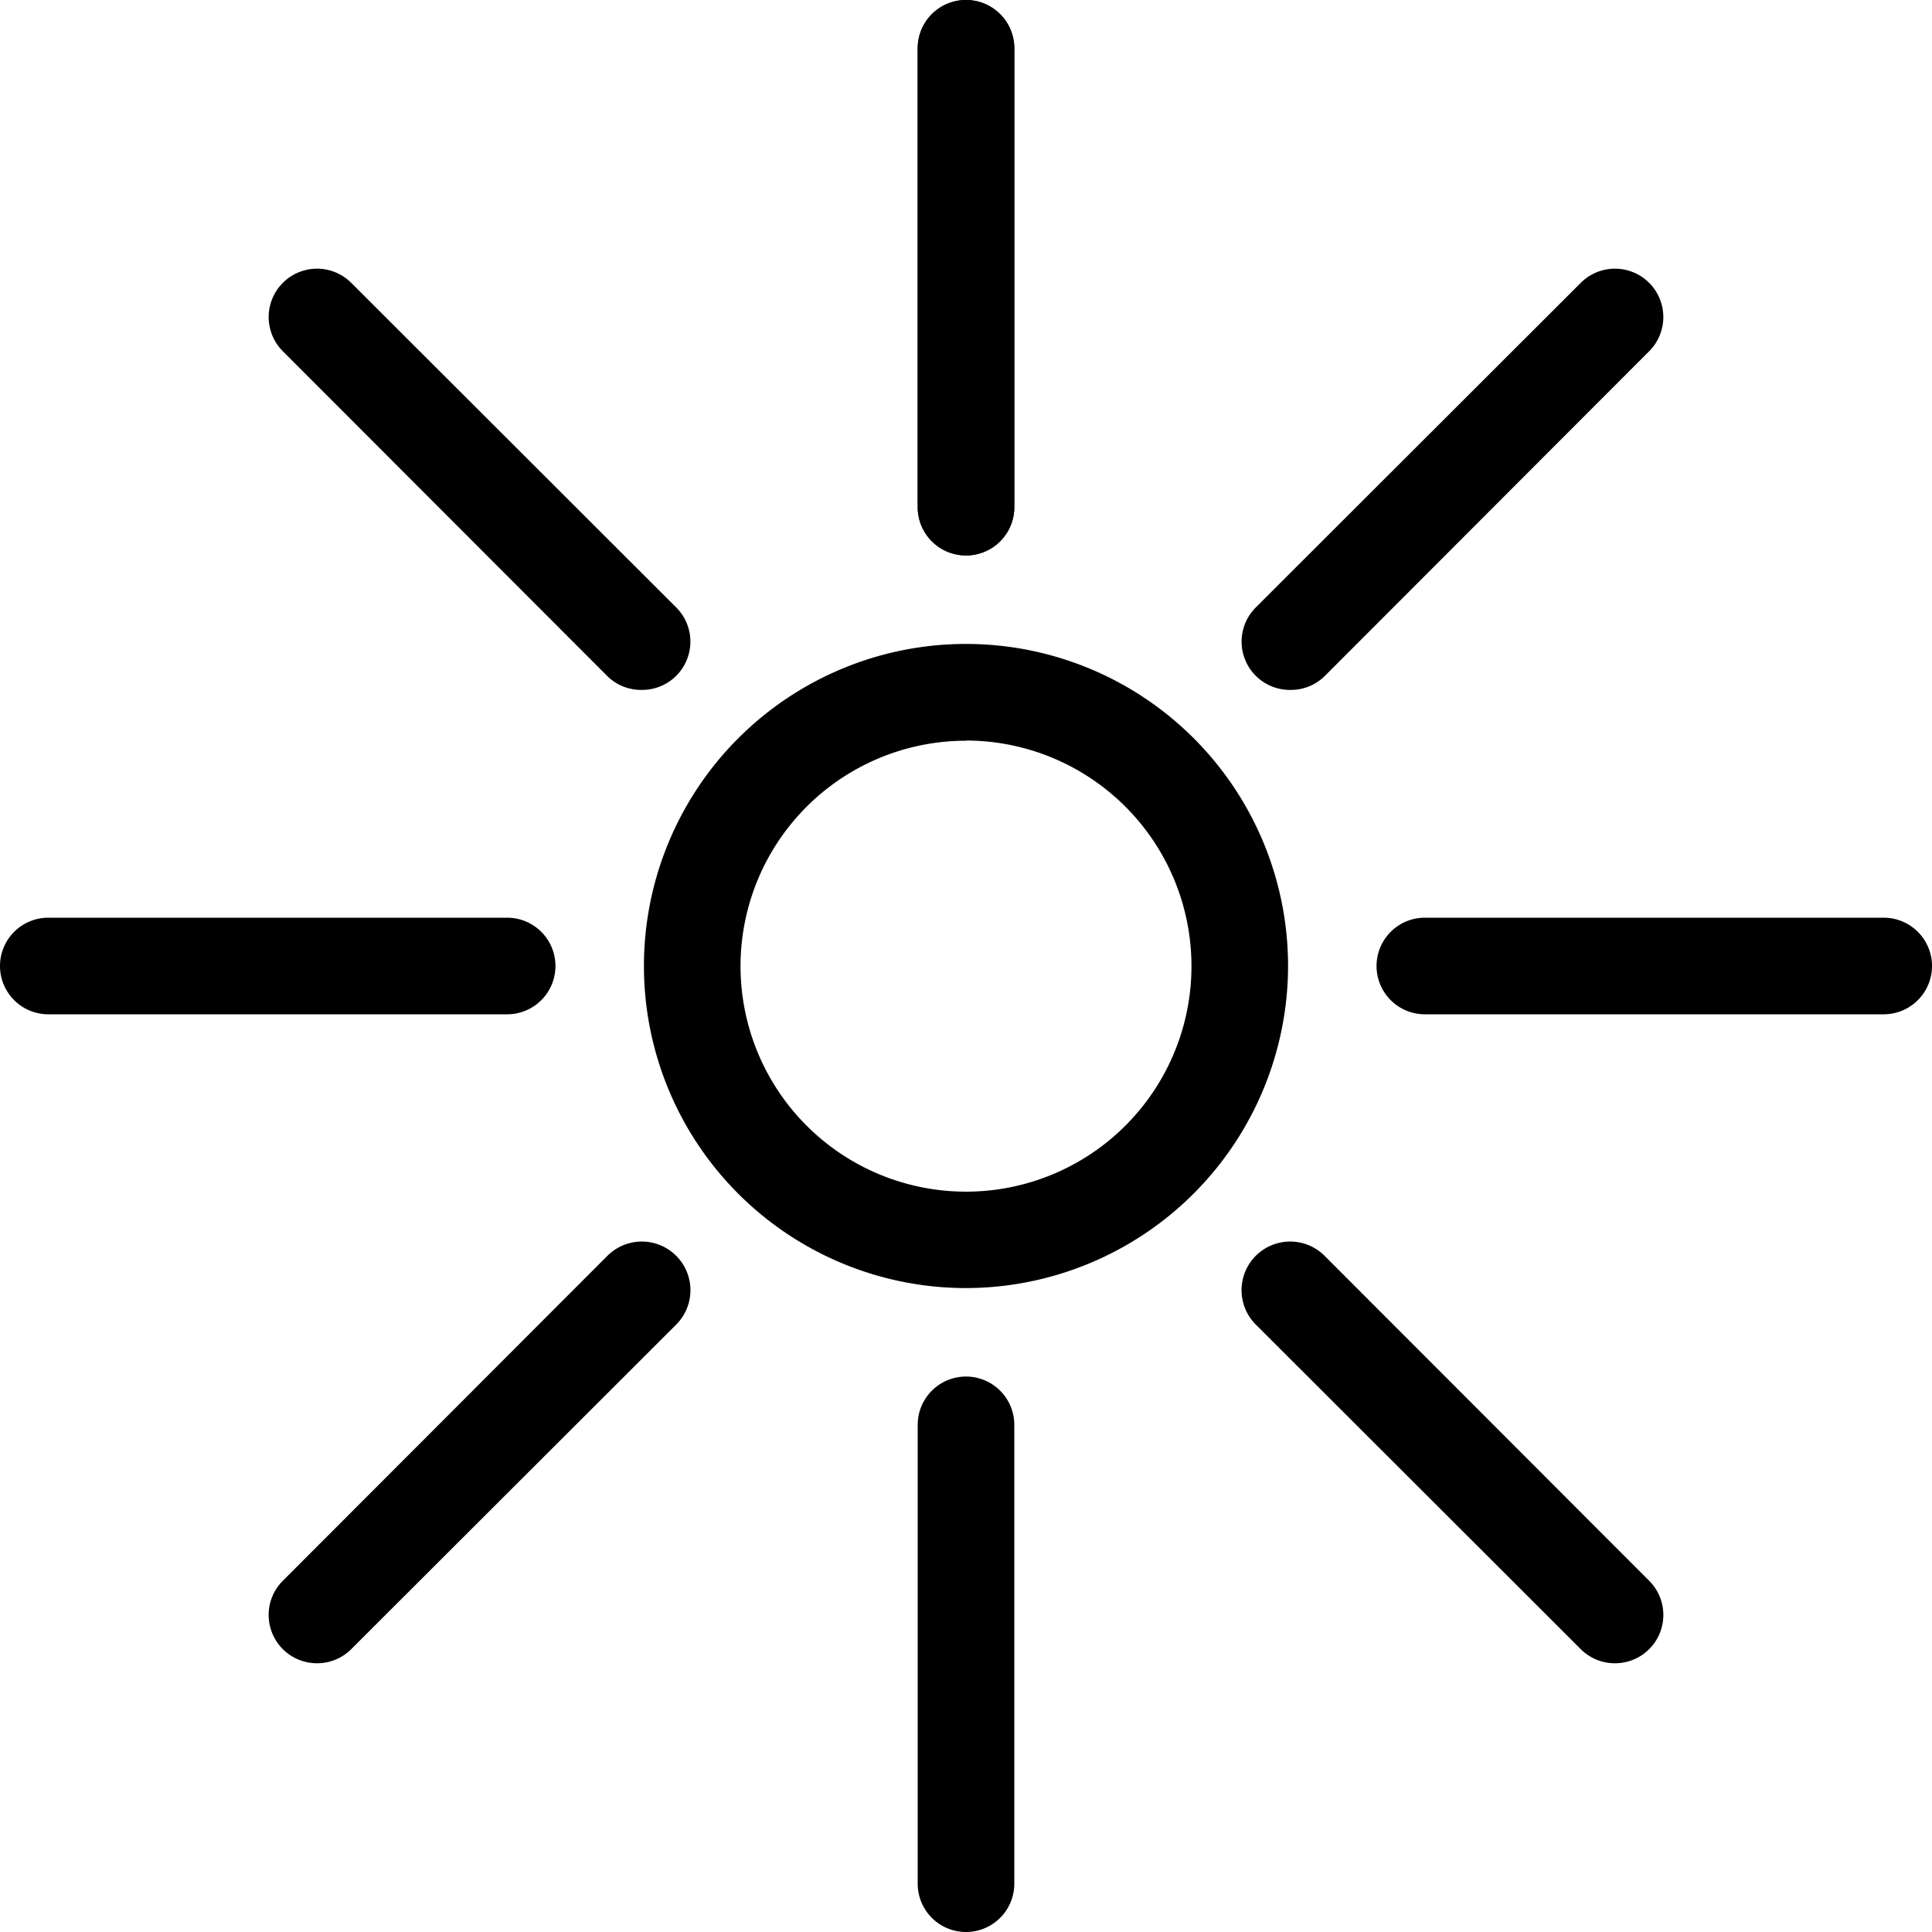
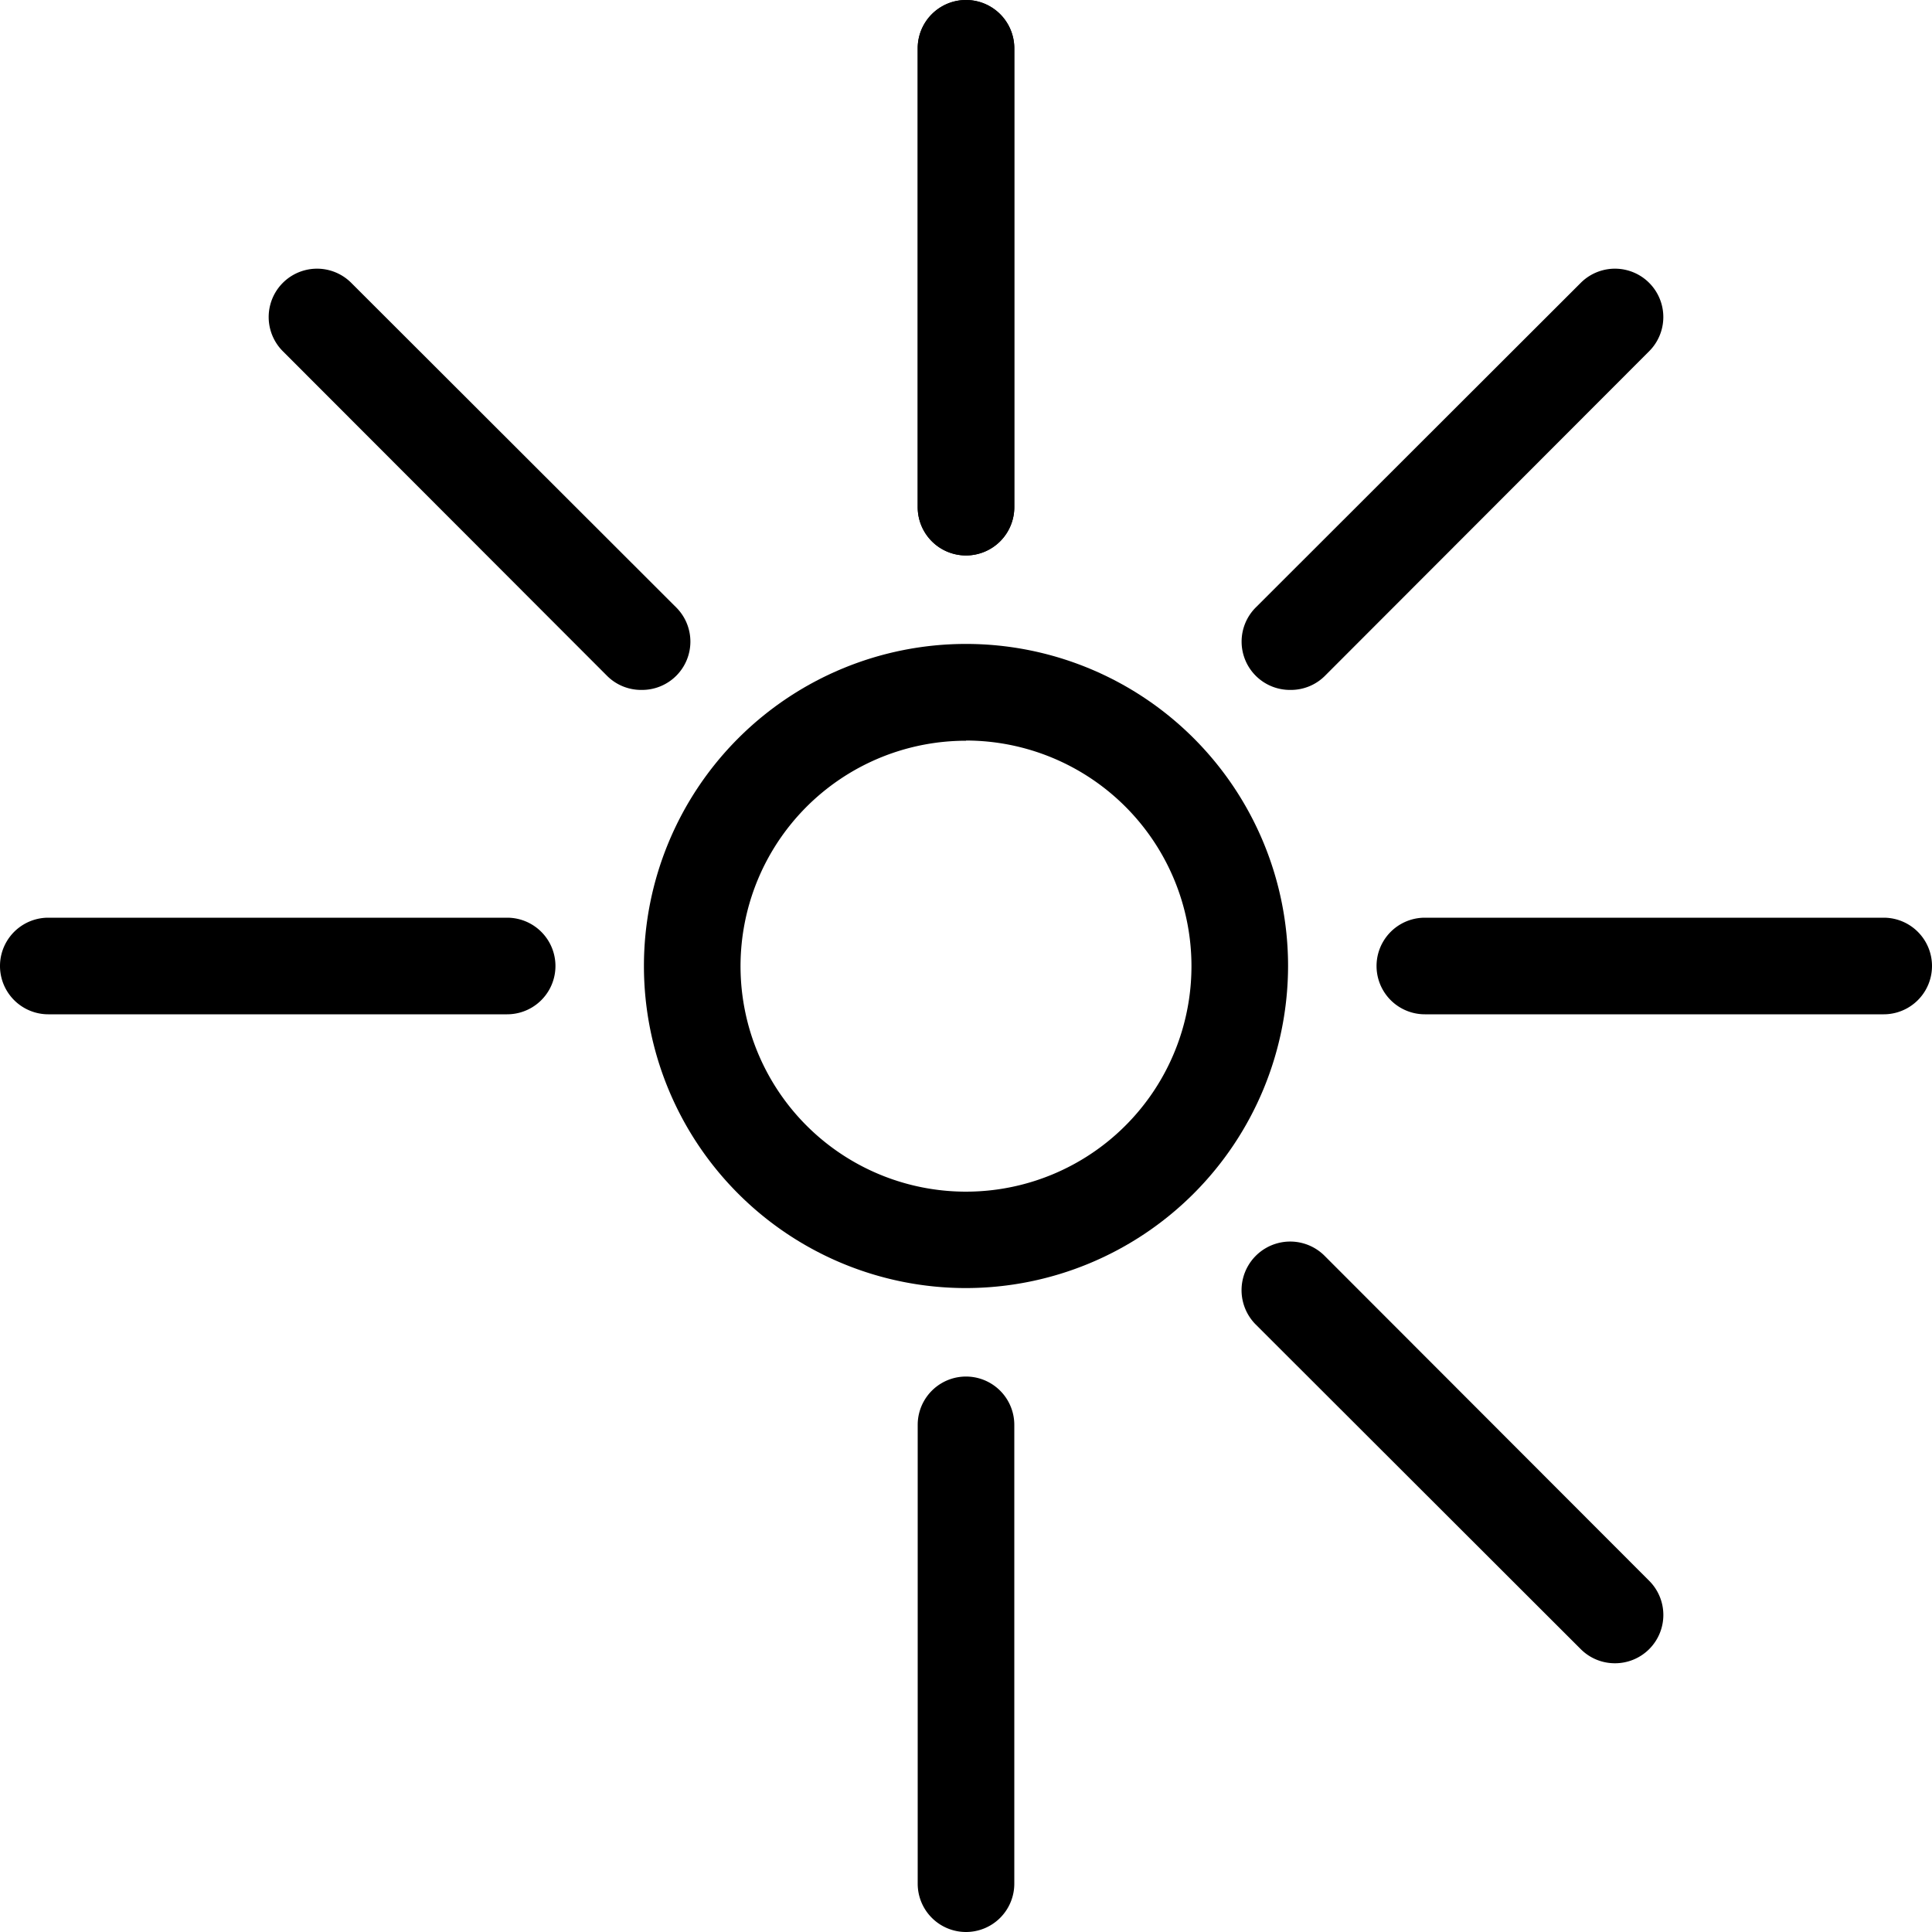
<svg xmlns="http://www.w3.org/2000/svg" viewBox="0 0 100 100">
  <path d="M50,28.75a2.5,2.5,0,0,1-2.5-2.5V2.5a2.5,2.5,0,0,1,5,0V26.25A2.5,2.5,0,0,1,50,28.75Z" />
  <path d="M66.79,35.71A2.5,2.5,0,0,1,65,31.44L81.82,14.64a2.5,2.5,0,0,1,3.54,3.54L68.56,35A2.49,2.49,0,0,1,66.79,35.71Z" />
  <path d="M97.5,52.5H73.75a2.5,2.5,0,0,1,0-5H97.5a2.5,2.5,0,0,1,0,5Z" />
  <path d="M83.59,86.09a2.49,2.49,0,0,1-1.77-.73L65,68.56A2.5,2.5,0,0,1,68.56,65L85.36,81.82a2.5,2.5,0,0,1-1.77,4.27Z" />
  <path d="M50,100a2.5,2.5,0,0,1-2.5-2.5V73.75a2.5,2.5,0,0,1,5,0V97.5A2.5,2.5,0,0,1,50,100Z" />
-   <path d="M16.41,86.09a2.5,2.5,0,0,1-1.77-4.27L31.44,65A2.5,2.5,0,0,1,35,68.56L18.18,85.36A2.49,2.49,0,0,1,16.41,86.09Z" />
  <path d="M26.25,52.5H2.5a2.5,2.5,0,0,1,0-5H26.25a2.5,2.5,0,0,1,0,5Z" />
  <path d="M33.21,35.71A2.49,2.49,0,0,1,31.44,35L14.64,18.18a2.5,2.5,0,0,1,3.54-3.54L35,31.44a2.5,2.5,0,0,1-1.77,4.27Z" />
  <path d="M50,28.75a2.5,2.5,0,0,1-2.5-2.5V2.5a2.5,2.5,0,0,1,5,0V26.25A2.5,2.5,0,0,1,50,28.75Z" />
  <path d="M50,66.67A16.67,16.67,0,1,1,66.67,50,16.69,16.69,0,0,1,50,66.67Zm0-28.33A11.67,11.67,0,1,0,61.67,50,11.68,11.68,0,0,0,50,38.33Z" />
</svg>